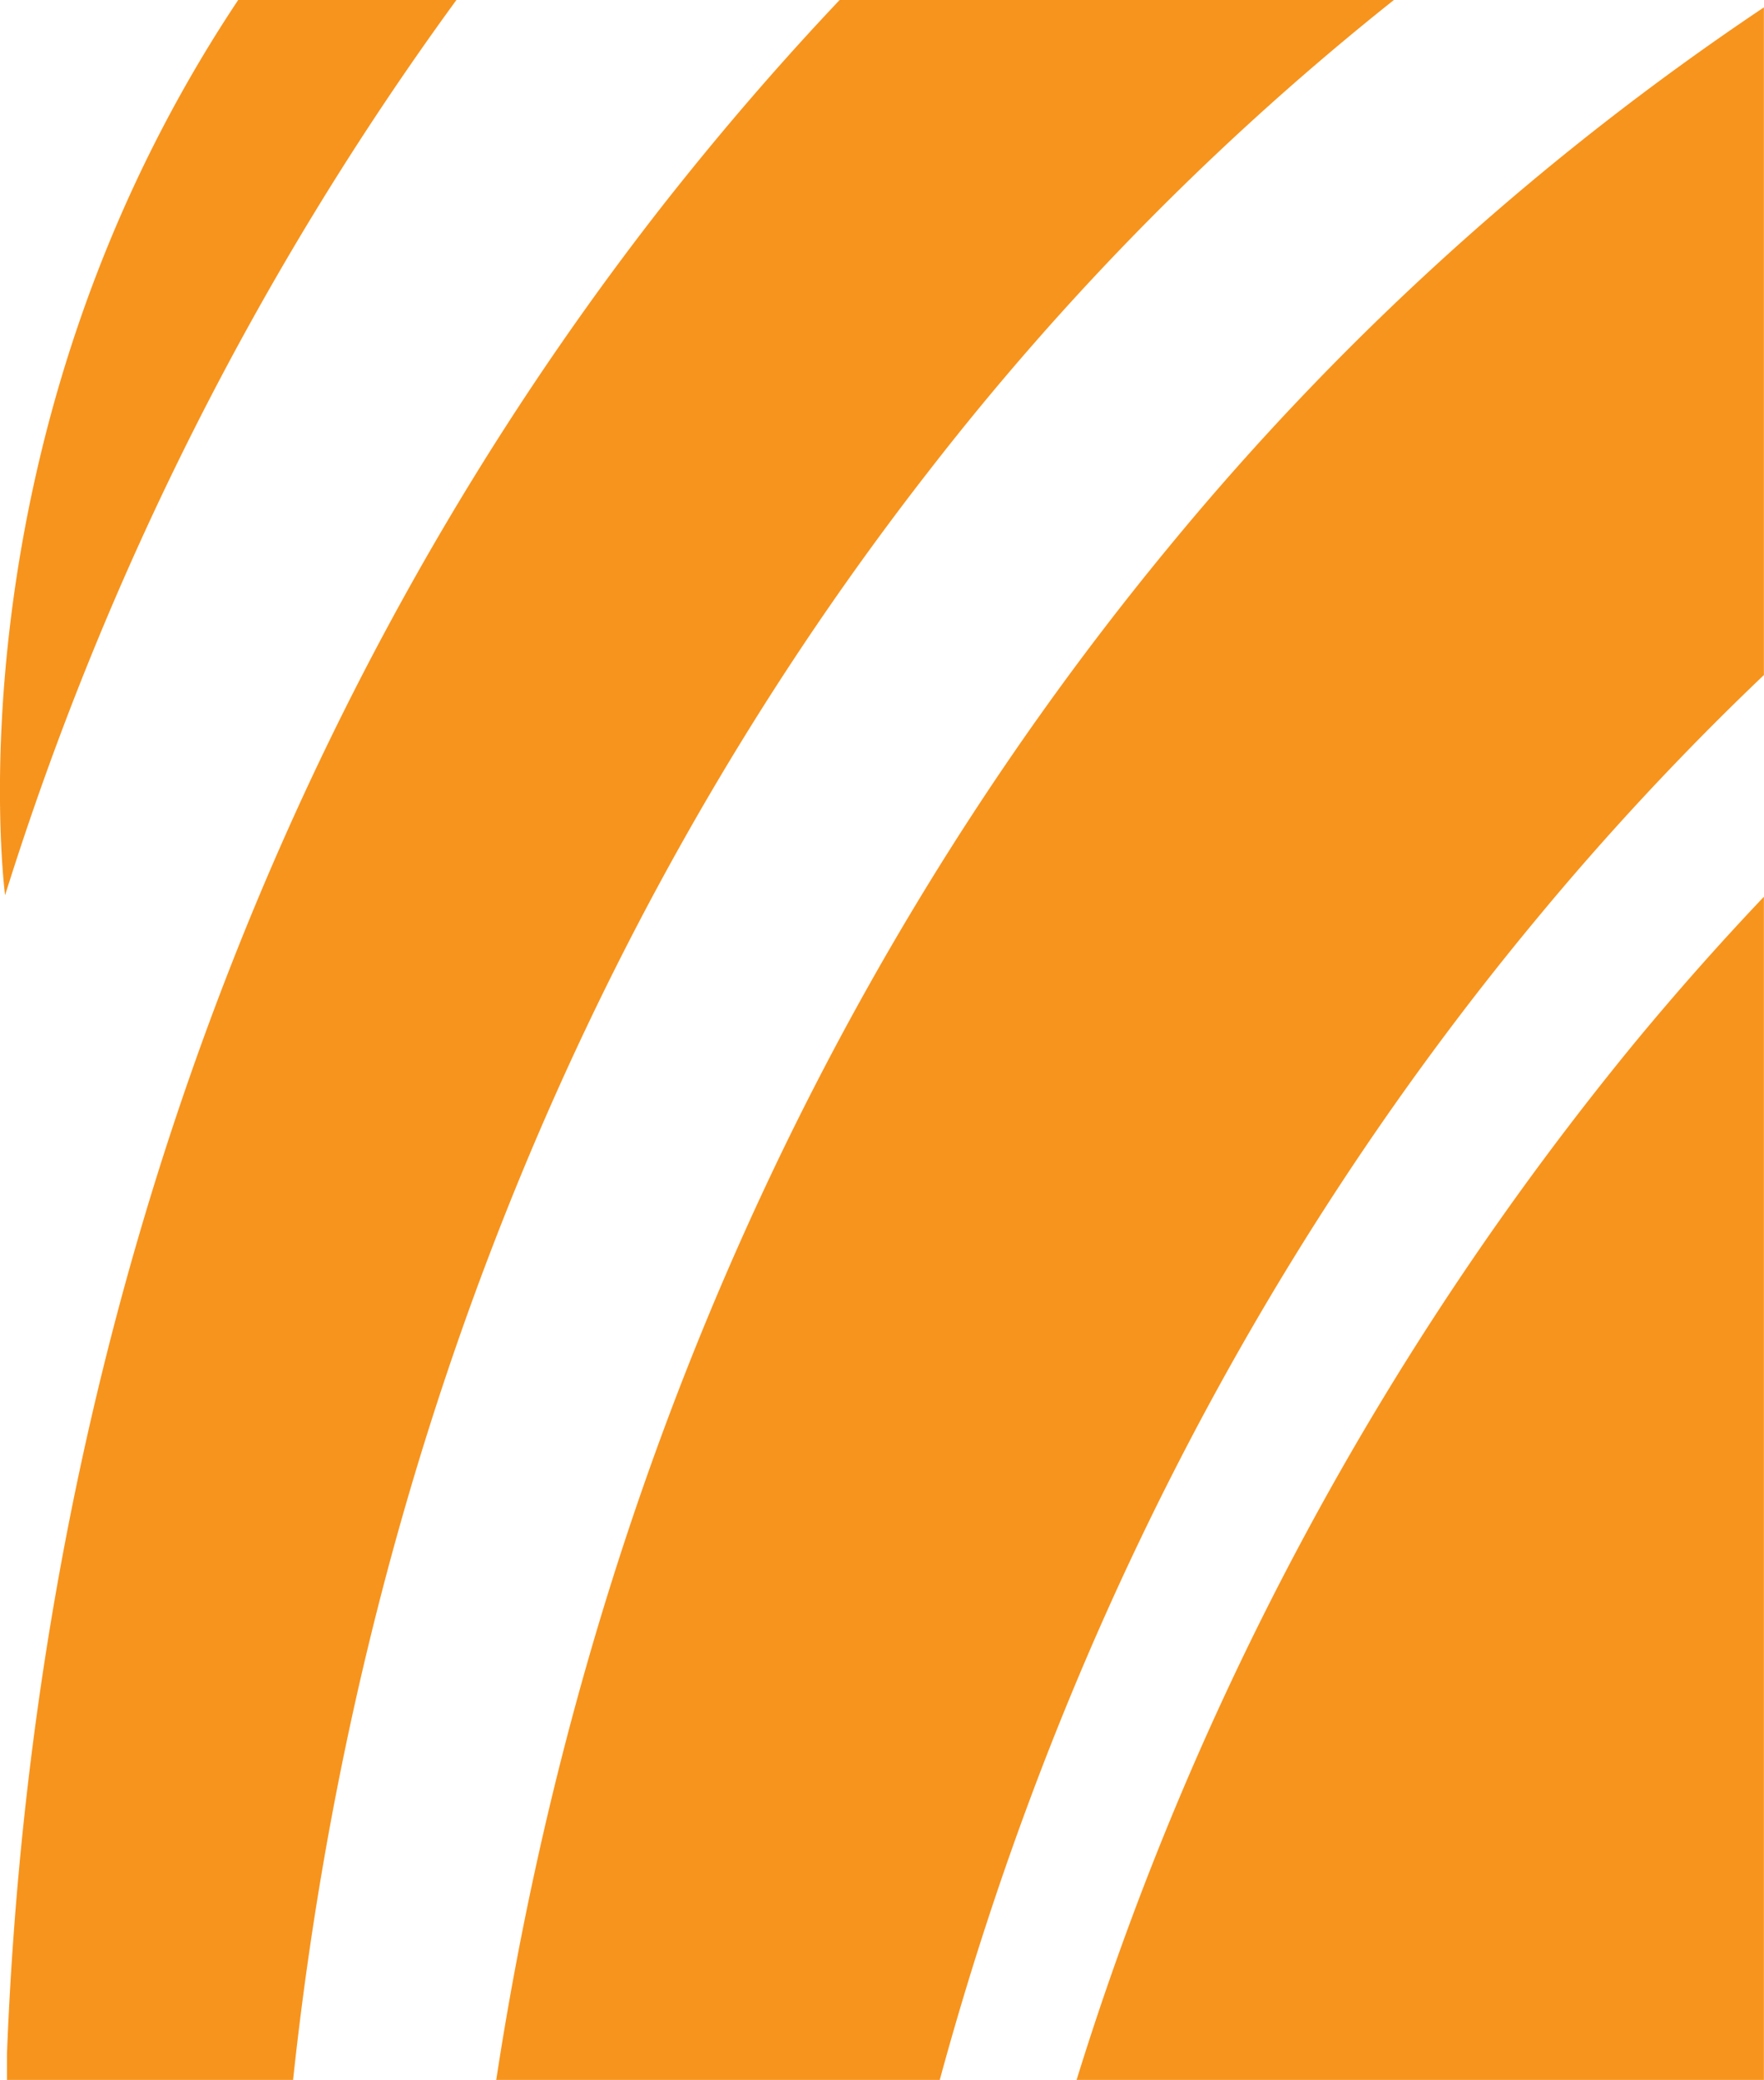
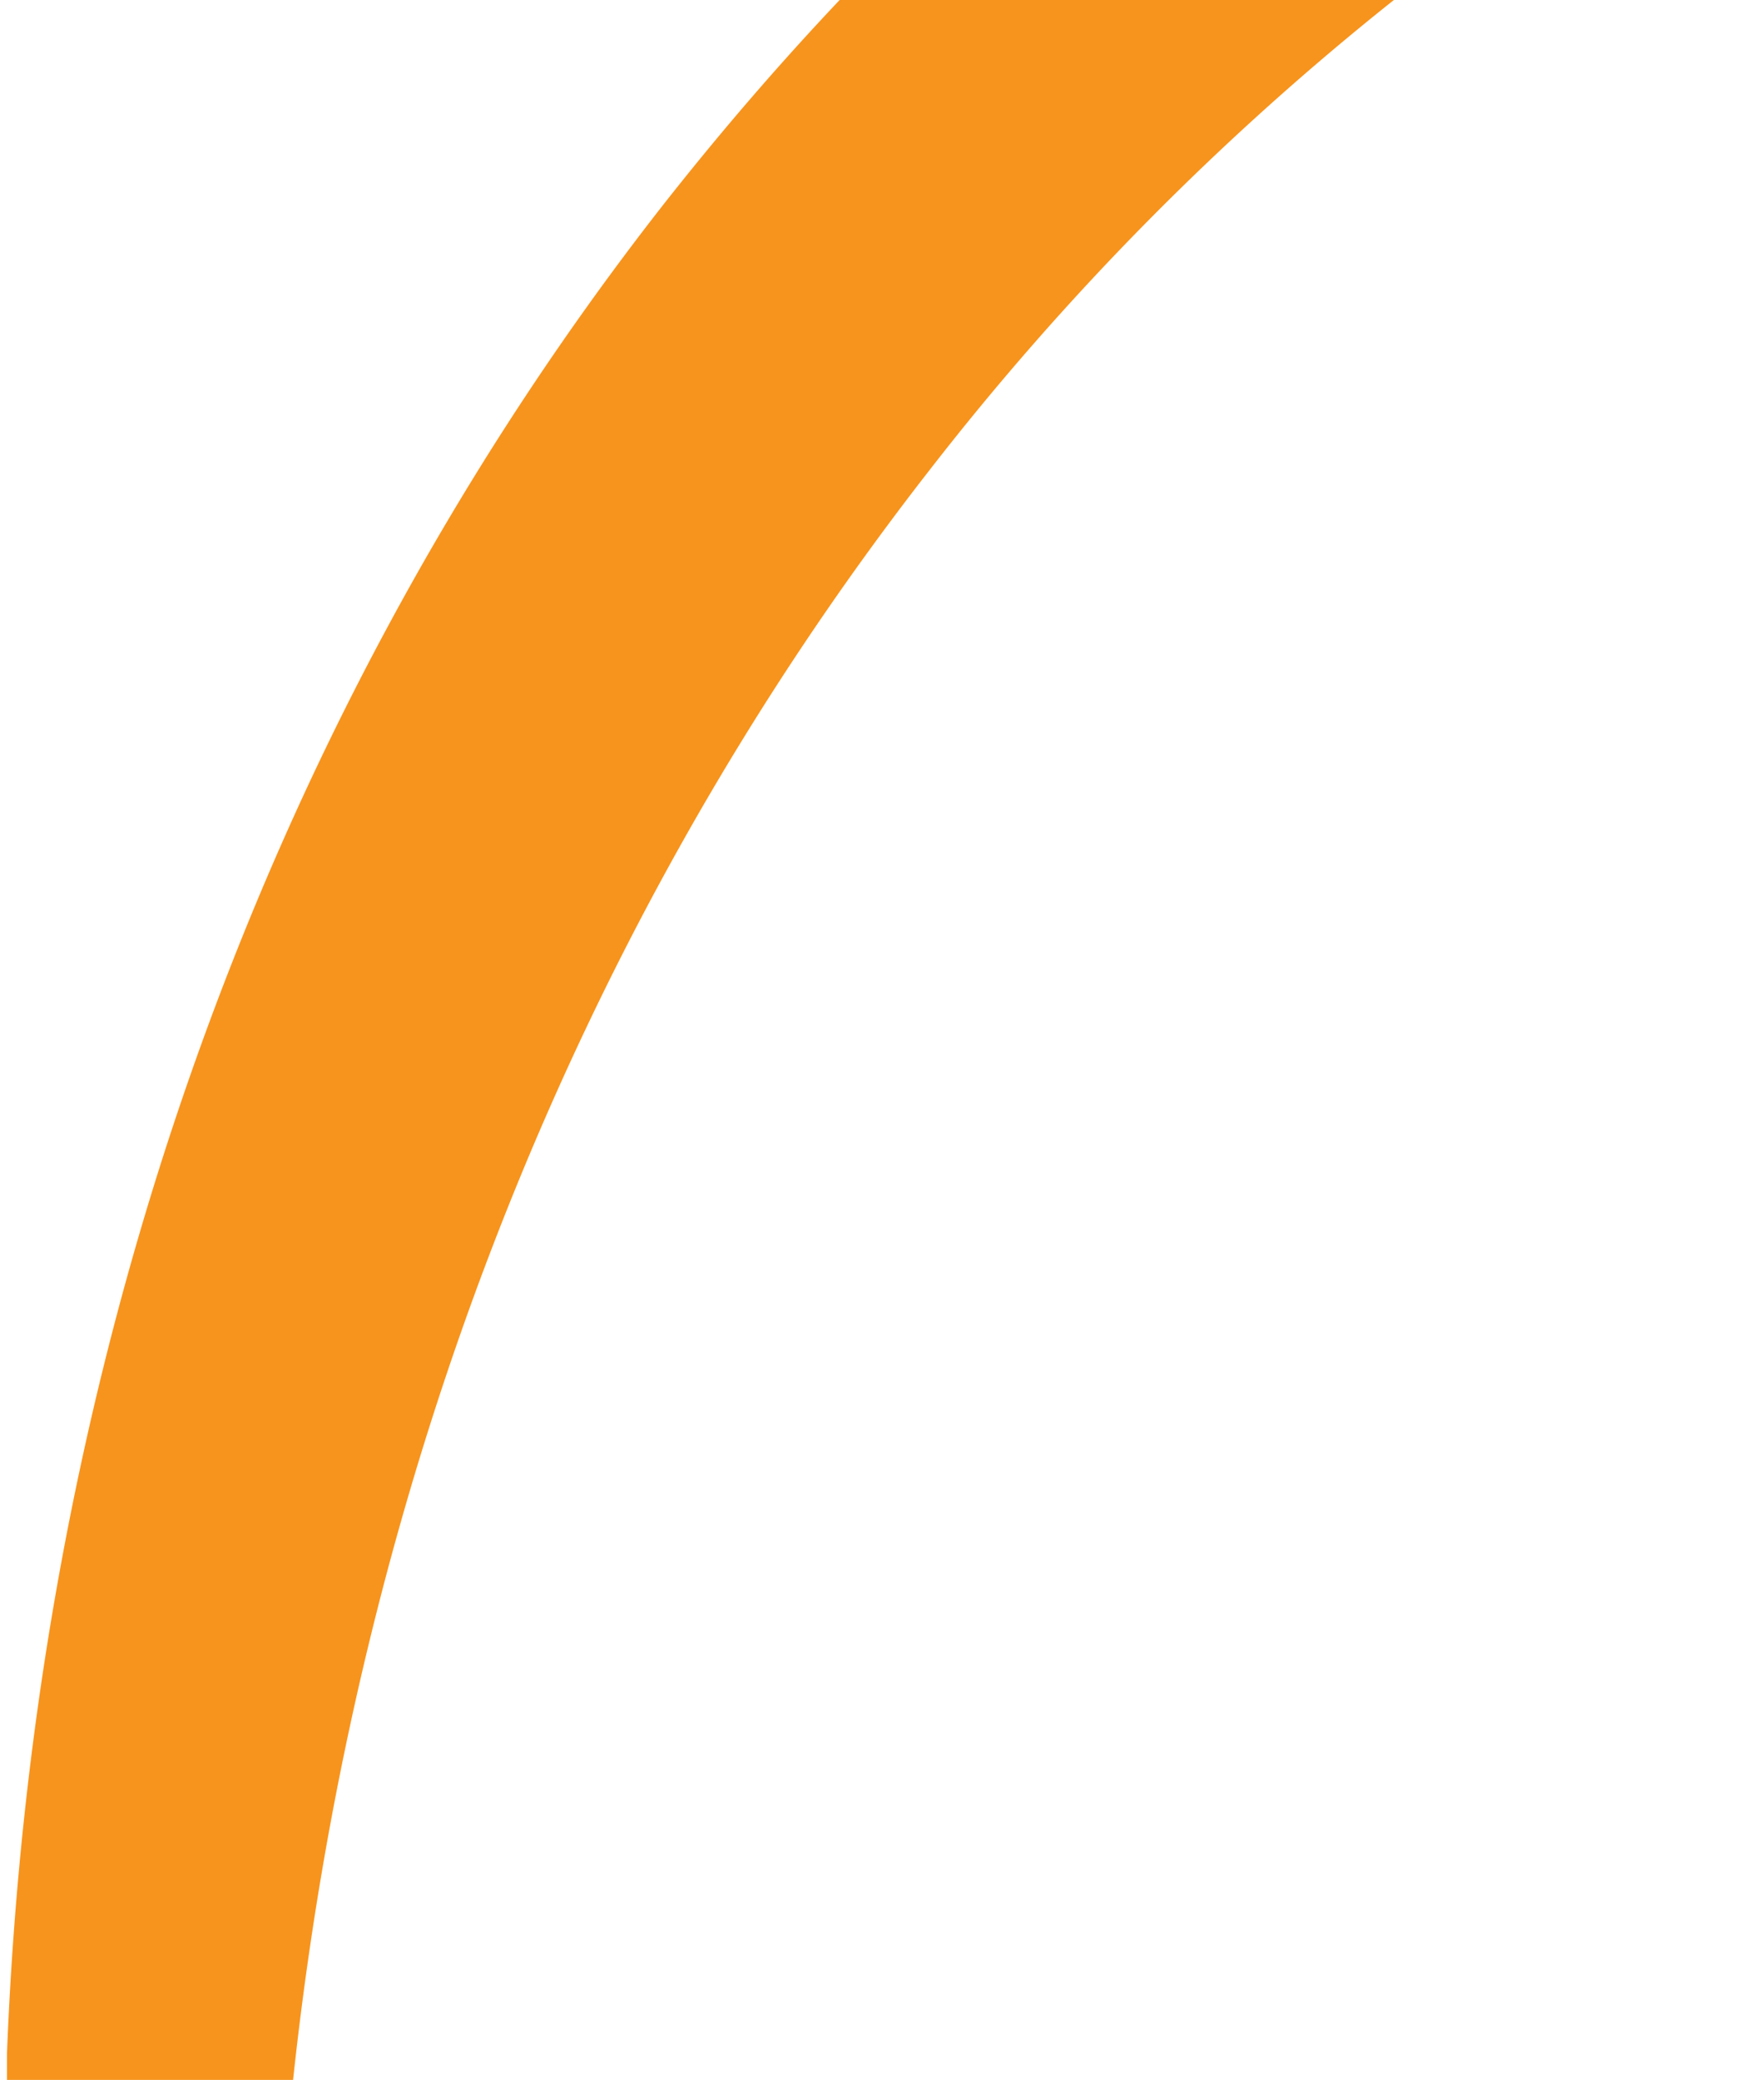
<svg xmlns="http://www.w3.org/2000/svg" id="Layer_9" data-name="Layer 9" viewBox="0 0 169.67 200">
  <defs>
    <style>.cls-1{fill:#f7941d;fill-rule:evenodd;}</style>
  </defs>
  <path id="Fill-4042" class="cls-1" d="M149.24,0H95.93Q87,9.44,78.72,20C38.94,71,18.32,133.58,15.84,197.5V200H43.36c6-55.92,26.17-109.84,61.19-154.76A266.45,266.45,0,0,1,149.24,0" transform="translate(-15.17)" />
-   <path id="Fill-4043" class="cls-1" d="M38.08,0C9.85,42.37,15.66,86.08,15.66,86.08A296.51,296.51,0,0,1,59.07,0Z" transform="translate(-15.17)" />
-   <path id="Fill-4044" class="cls-1" d="M127.68,52.49C92.58,95,71.12,146.26,62.9,200h42.66c11-40.42,30-78.52,57.15-111.33a271.51,271.51,0,0,1,22.12-23.76V.71a264.83,264.83,0,0,0-57.15,51.78" transform="translate(-15.17)" />
-   <path id="Fill-4045" class="cls-1" d="M118.71,200h66.12V86.23q-6.35,6.69-12.34,13.93A294.91,294.91,0,0,0,118.72,200" transform="translate(-15.17)" />
</svg>